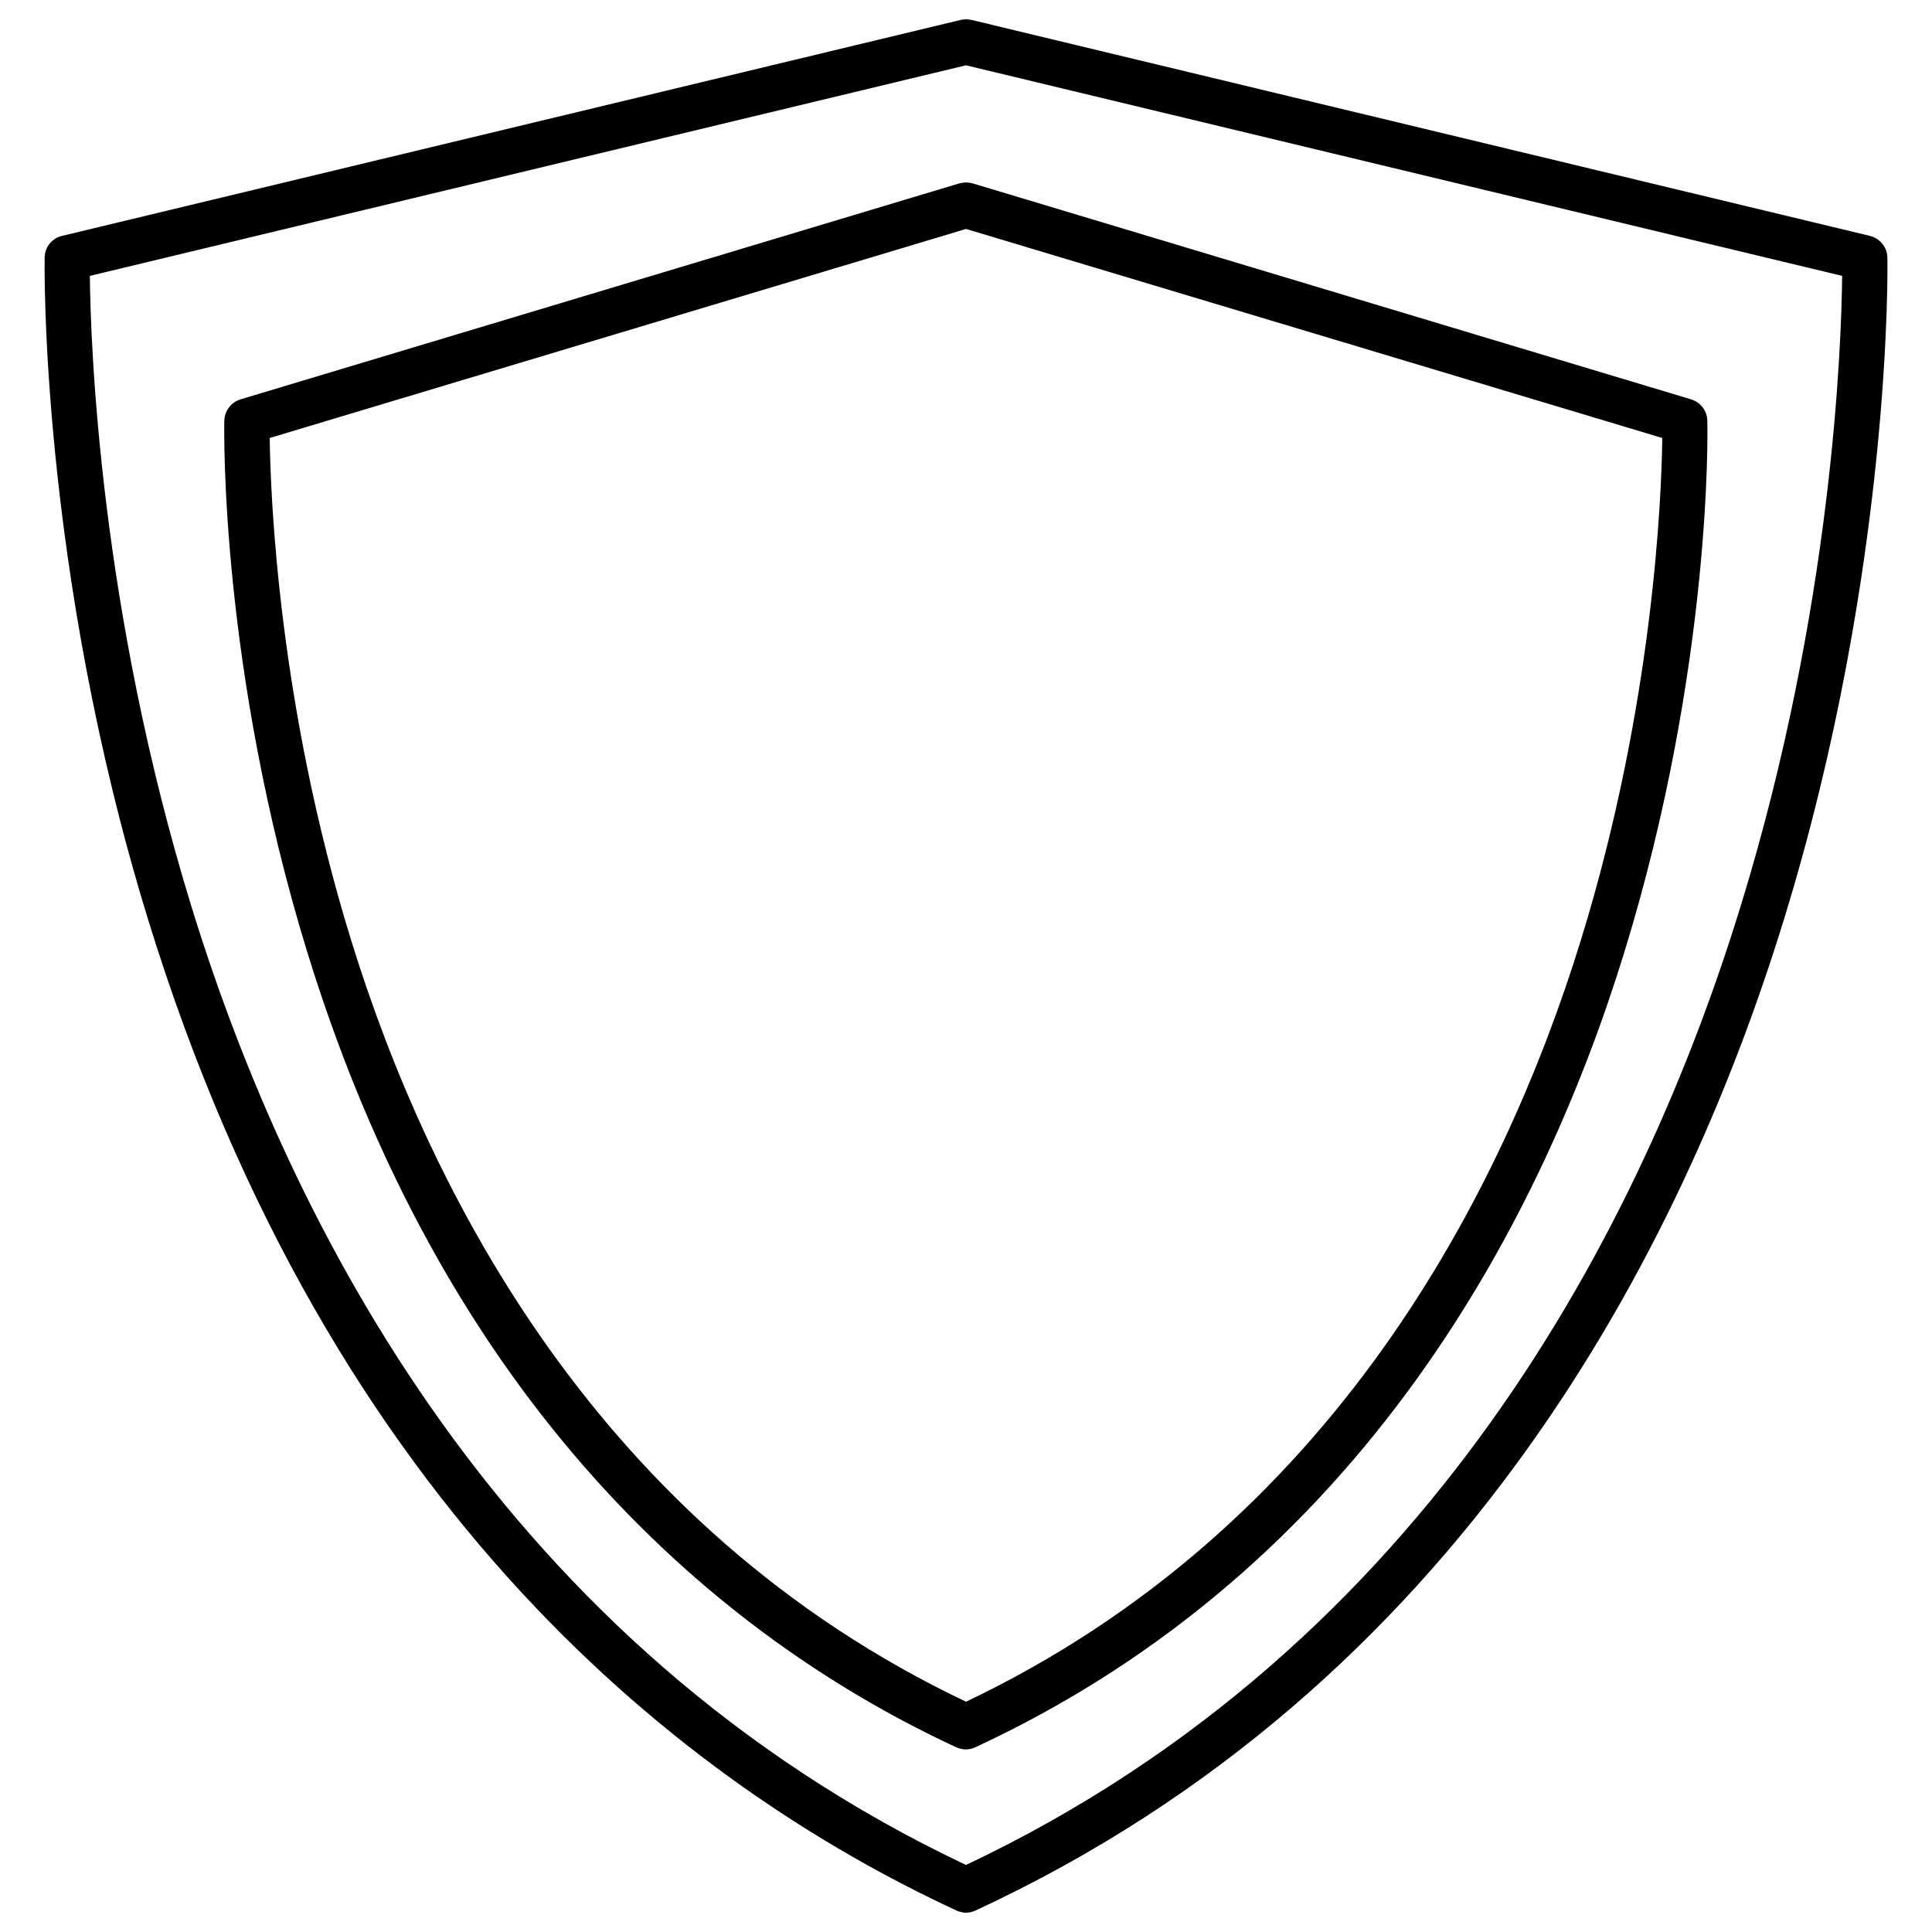
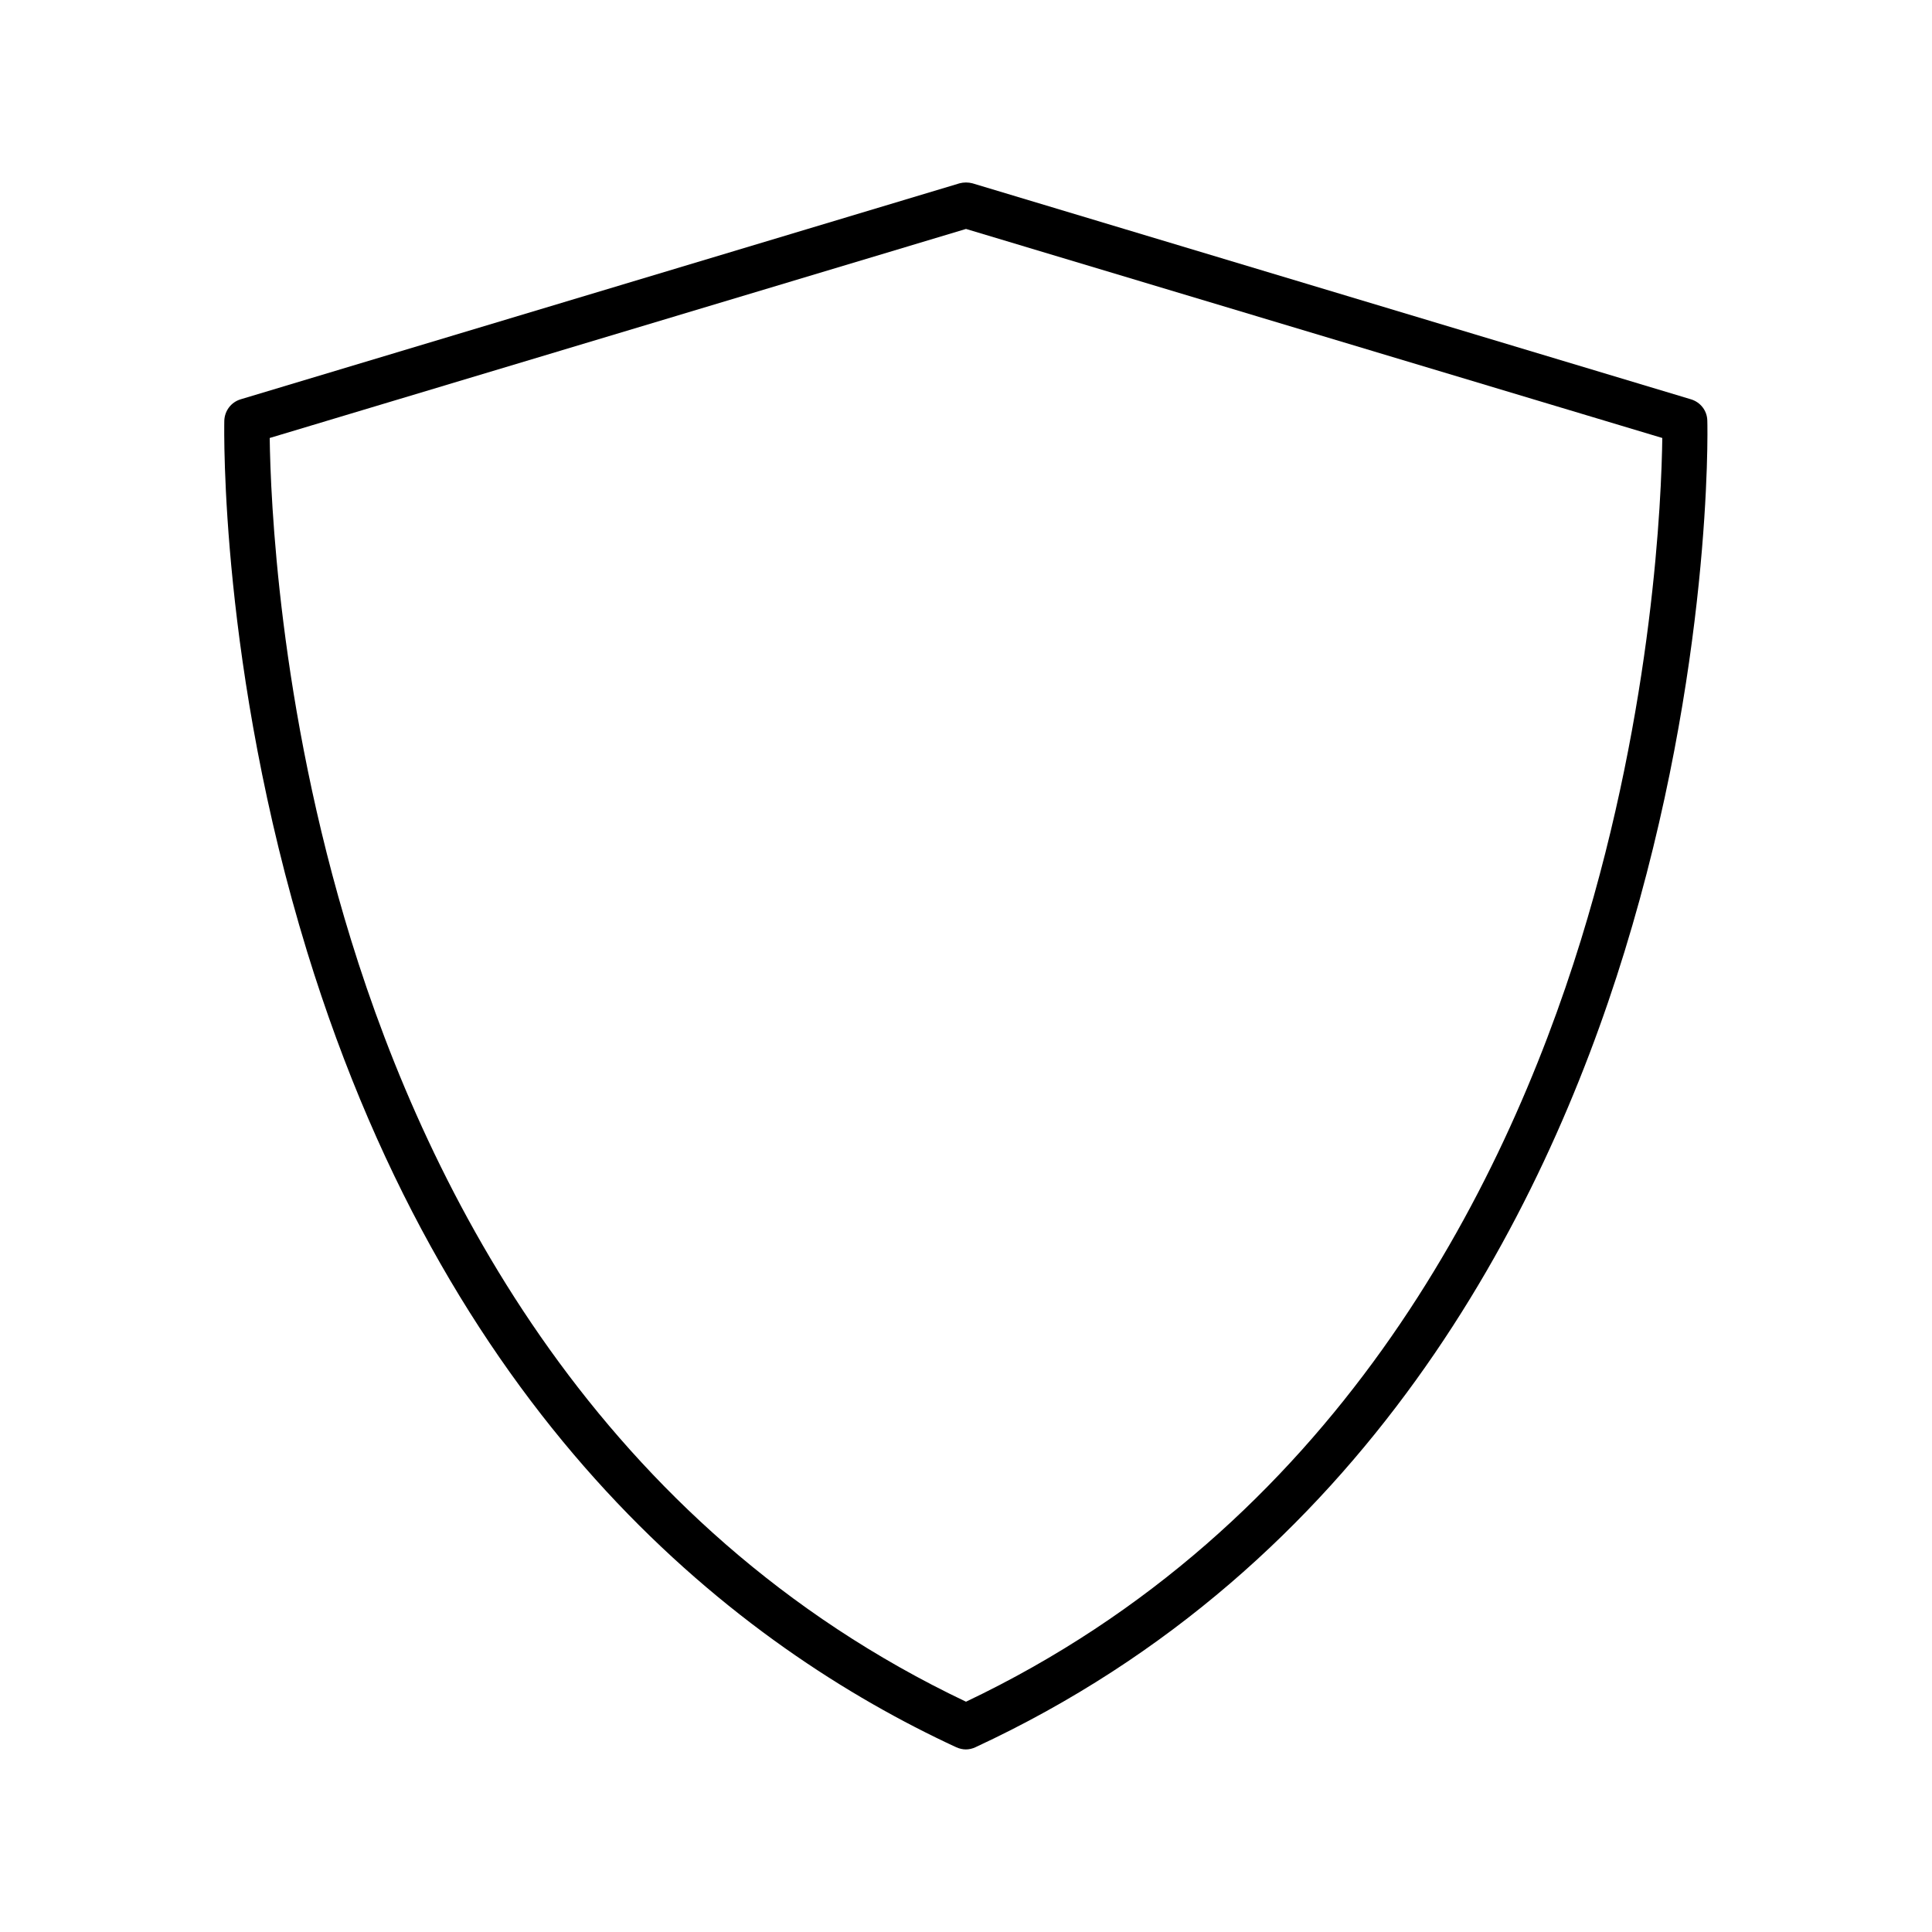
<svg xmlns="http://www.w3.org/2000/svg" viewBox="0 0 1000 1000">
  <title>Shield Outline svg icon</title>
  <g>
    <g>
      <path d="M496.6,94.9L124.5,206.7c-4.9,1.5-8.2,5.9-8.4,11c-0.1,5.2-2.2,128.1,42.9,275c75.9,246.7,224.6,360.1,336,411.7c1.6,0.7,3.3,1.1,4.9,1.1c1.7,0,3.4-0.4,4.9-1.1c201.8-93.6,294.1-275.5,336-411.7c45.2-146.9,43.1-269.8,42.9-275c-0.1-5.1-3.5-9.5-8.4-11L503.4,94.9C501.2,94.3,498.8,94.3,496.6,94.9z M860.4,226.7c-0.4,30.3-4.5,137.9-42.1,259.8c-40.2,130.2-128,303.8-318.3,394.3c-190.3-90.5-278.1-264.1-318.3-394.3C144.1,364.7,140,257,139.6,226.7L500,118.5L860.4,226.7z" />
-       <path d="M976.9,133.3c-0.1-5.3-3.8-9.9-9-11.2L502.8,10.3c-1.8-0.4-3.7-0.4-5.5,0L32.1,122.1c-5.2,1.2-8.9,5.8-9,11.2c0,1.6-2.8,159.7,53.6,342.8c94.6,307.3,279.7,448.5,418.4,512.8c1.6,0.7,3.3,1.1,4.9,1.1c1.7,0,3.4-0.4,4.9-1.1c251.3-116.5,366.2-343.2,418.4-512.8C979.7,293,977,134.9,976.9,133.3z M900.9,469.2C850.5,633.2,740,851.8,500,965.3C260.3,851.9,149.8,633.6,99.3,469.9C51.5,314.9,46.9,178.4,46.5,142.8L500,33.8l453.5,109C953.1,178.3,948.6,314.4,900.9,469.2z" />
    </g>
  </g>
</svg>